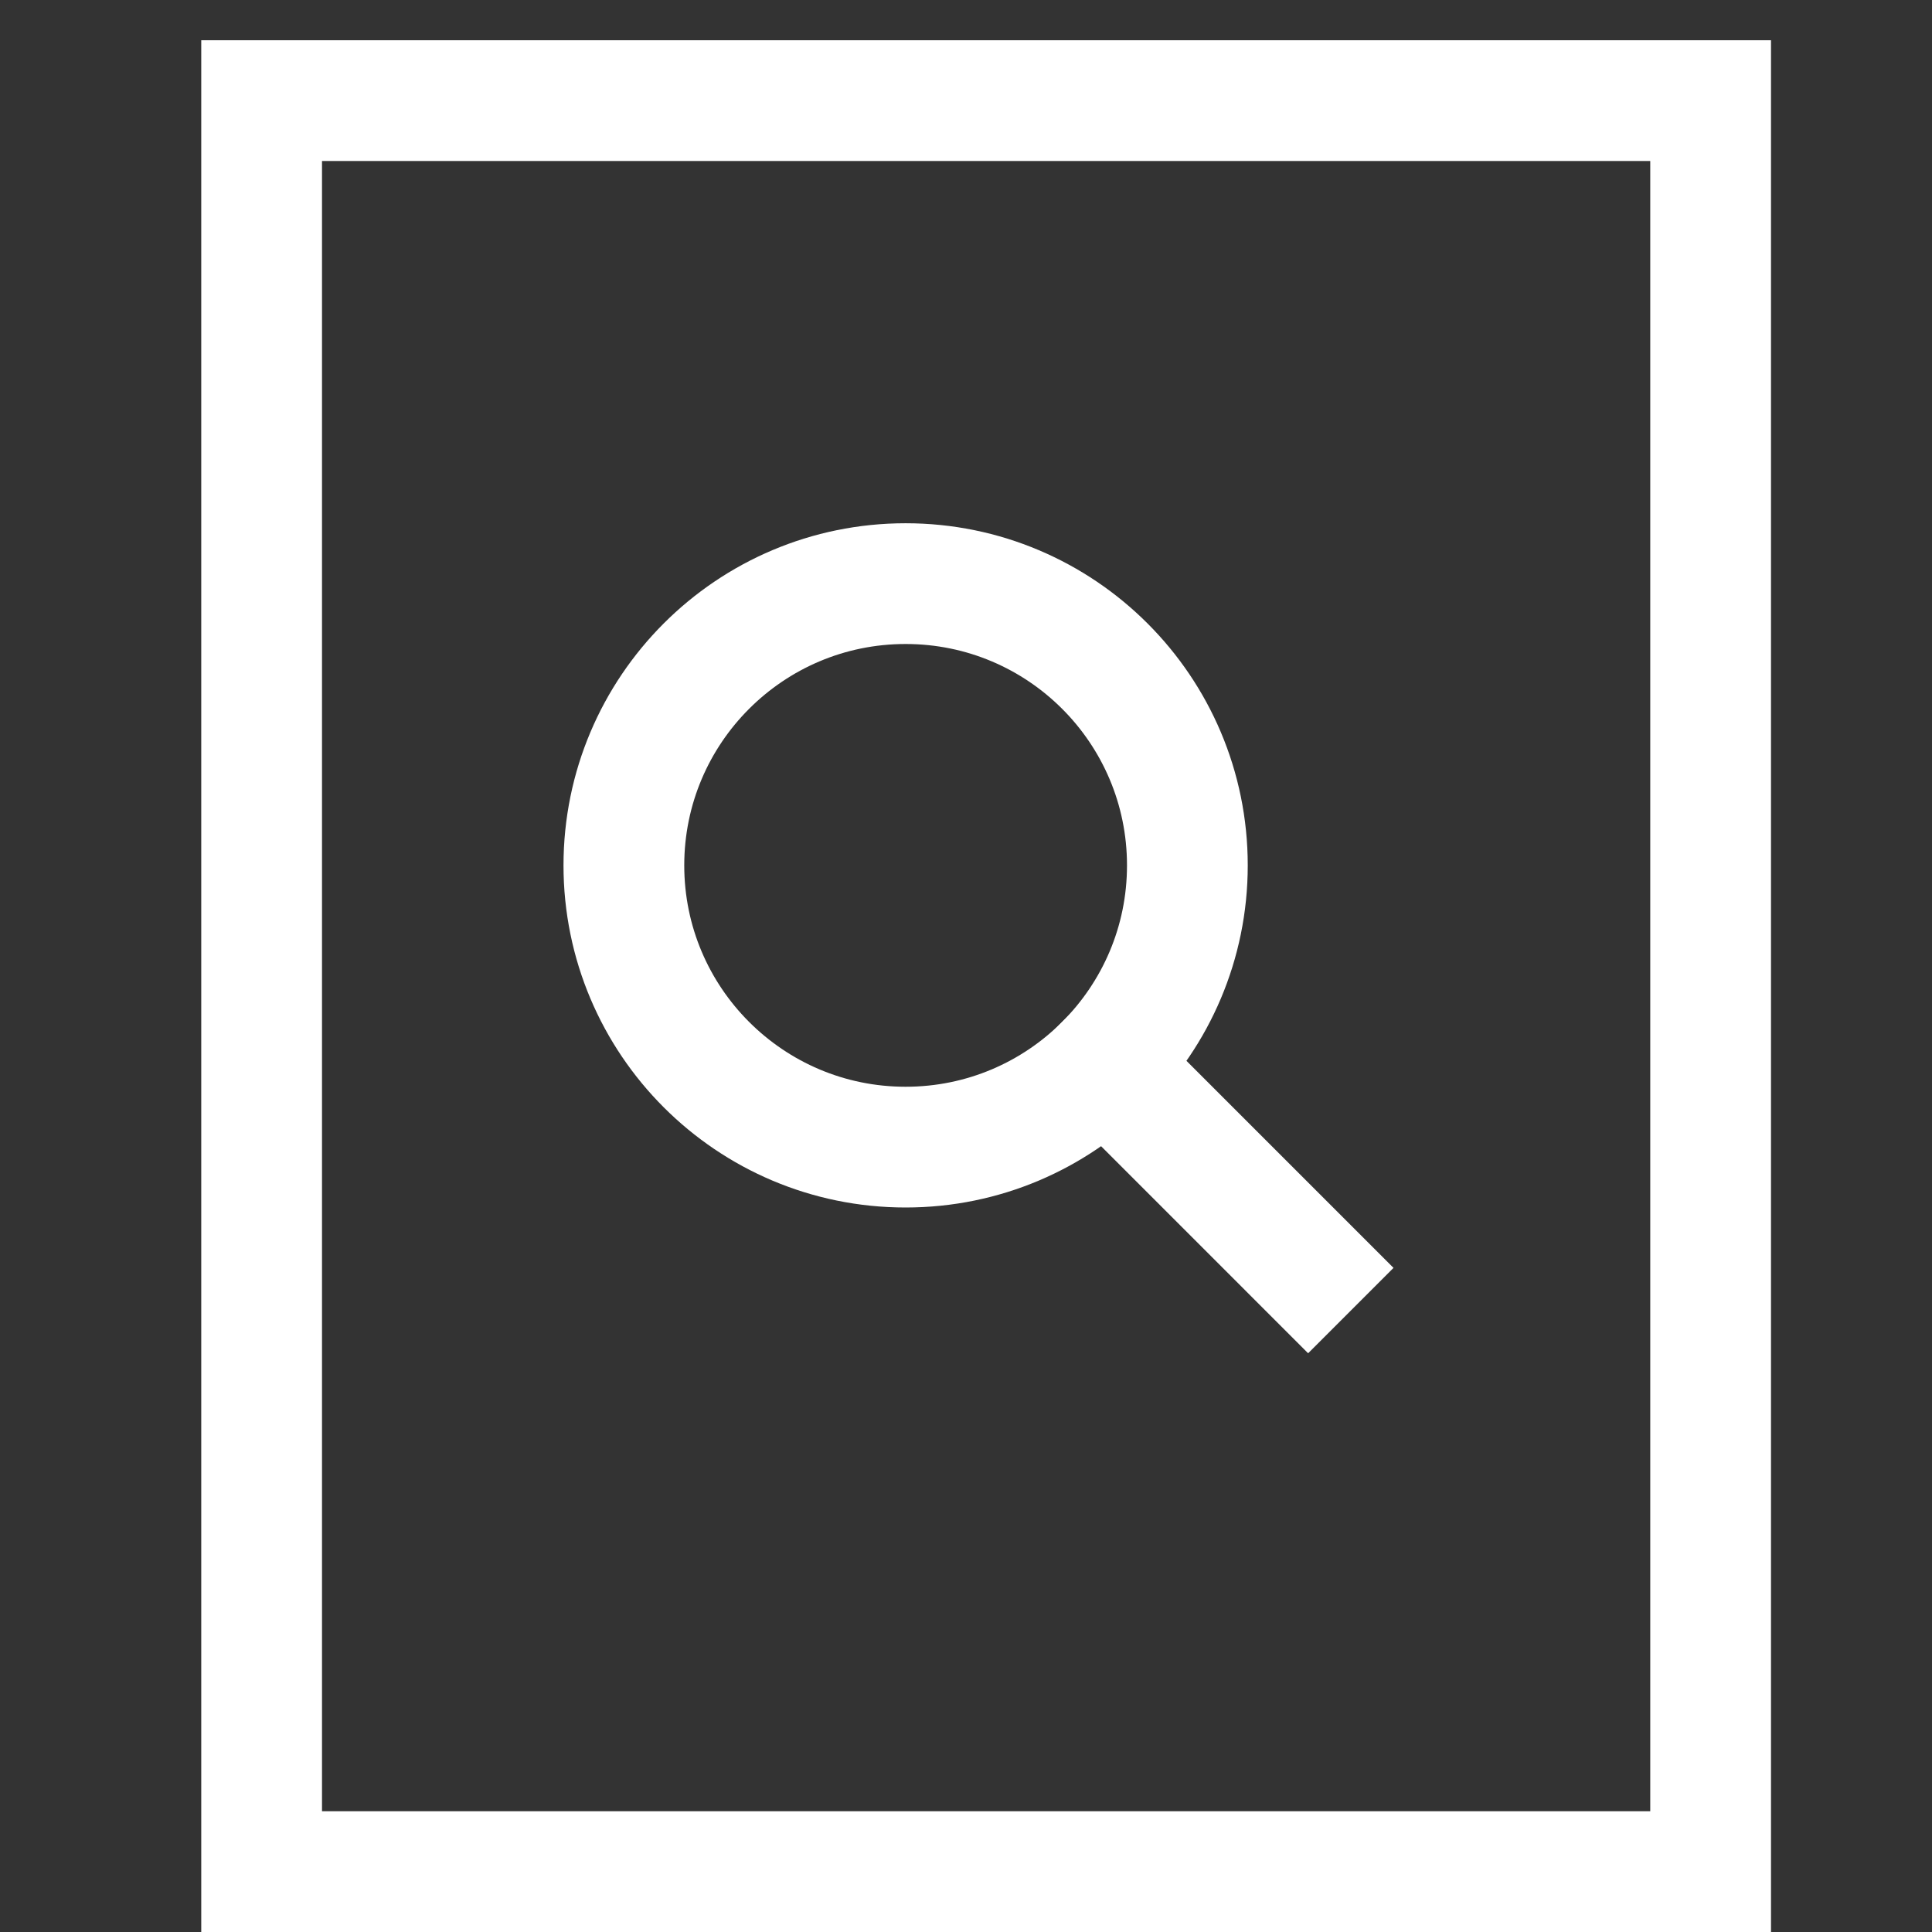
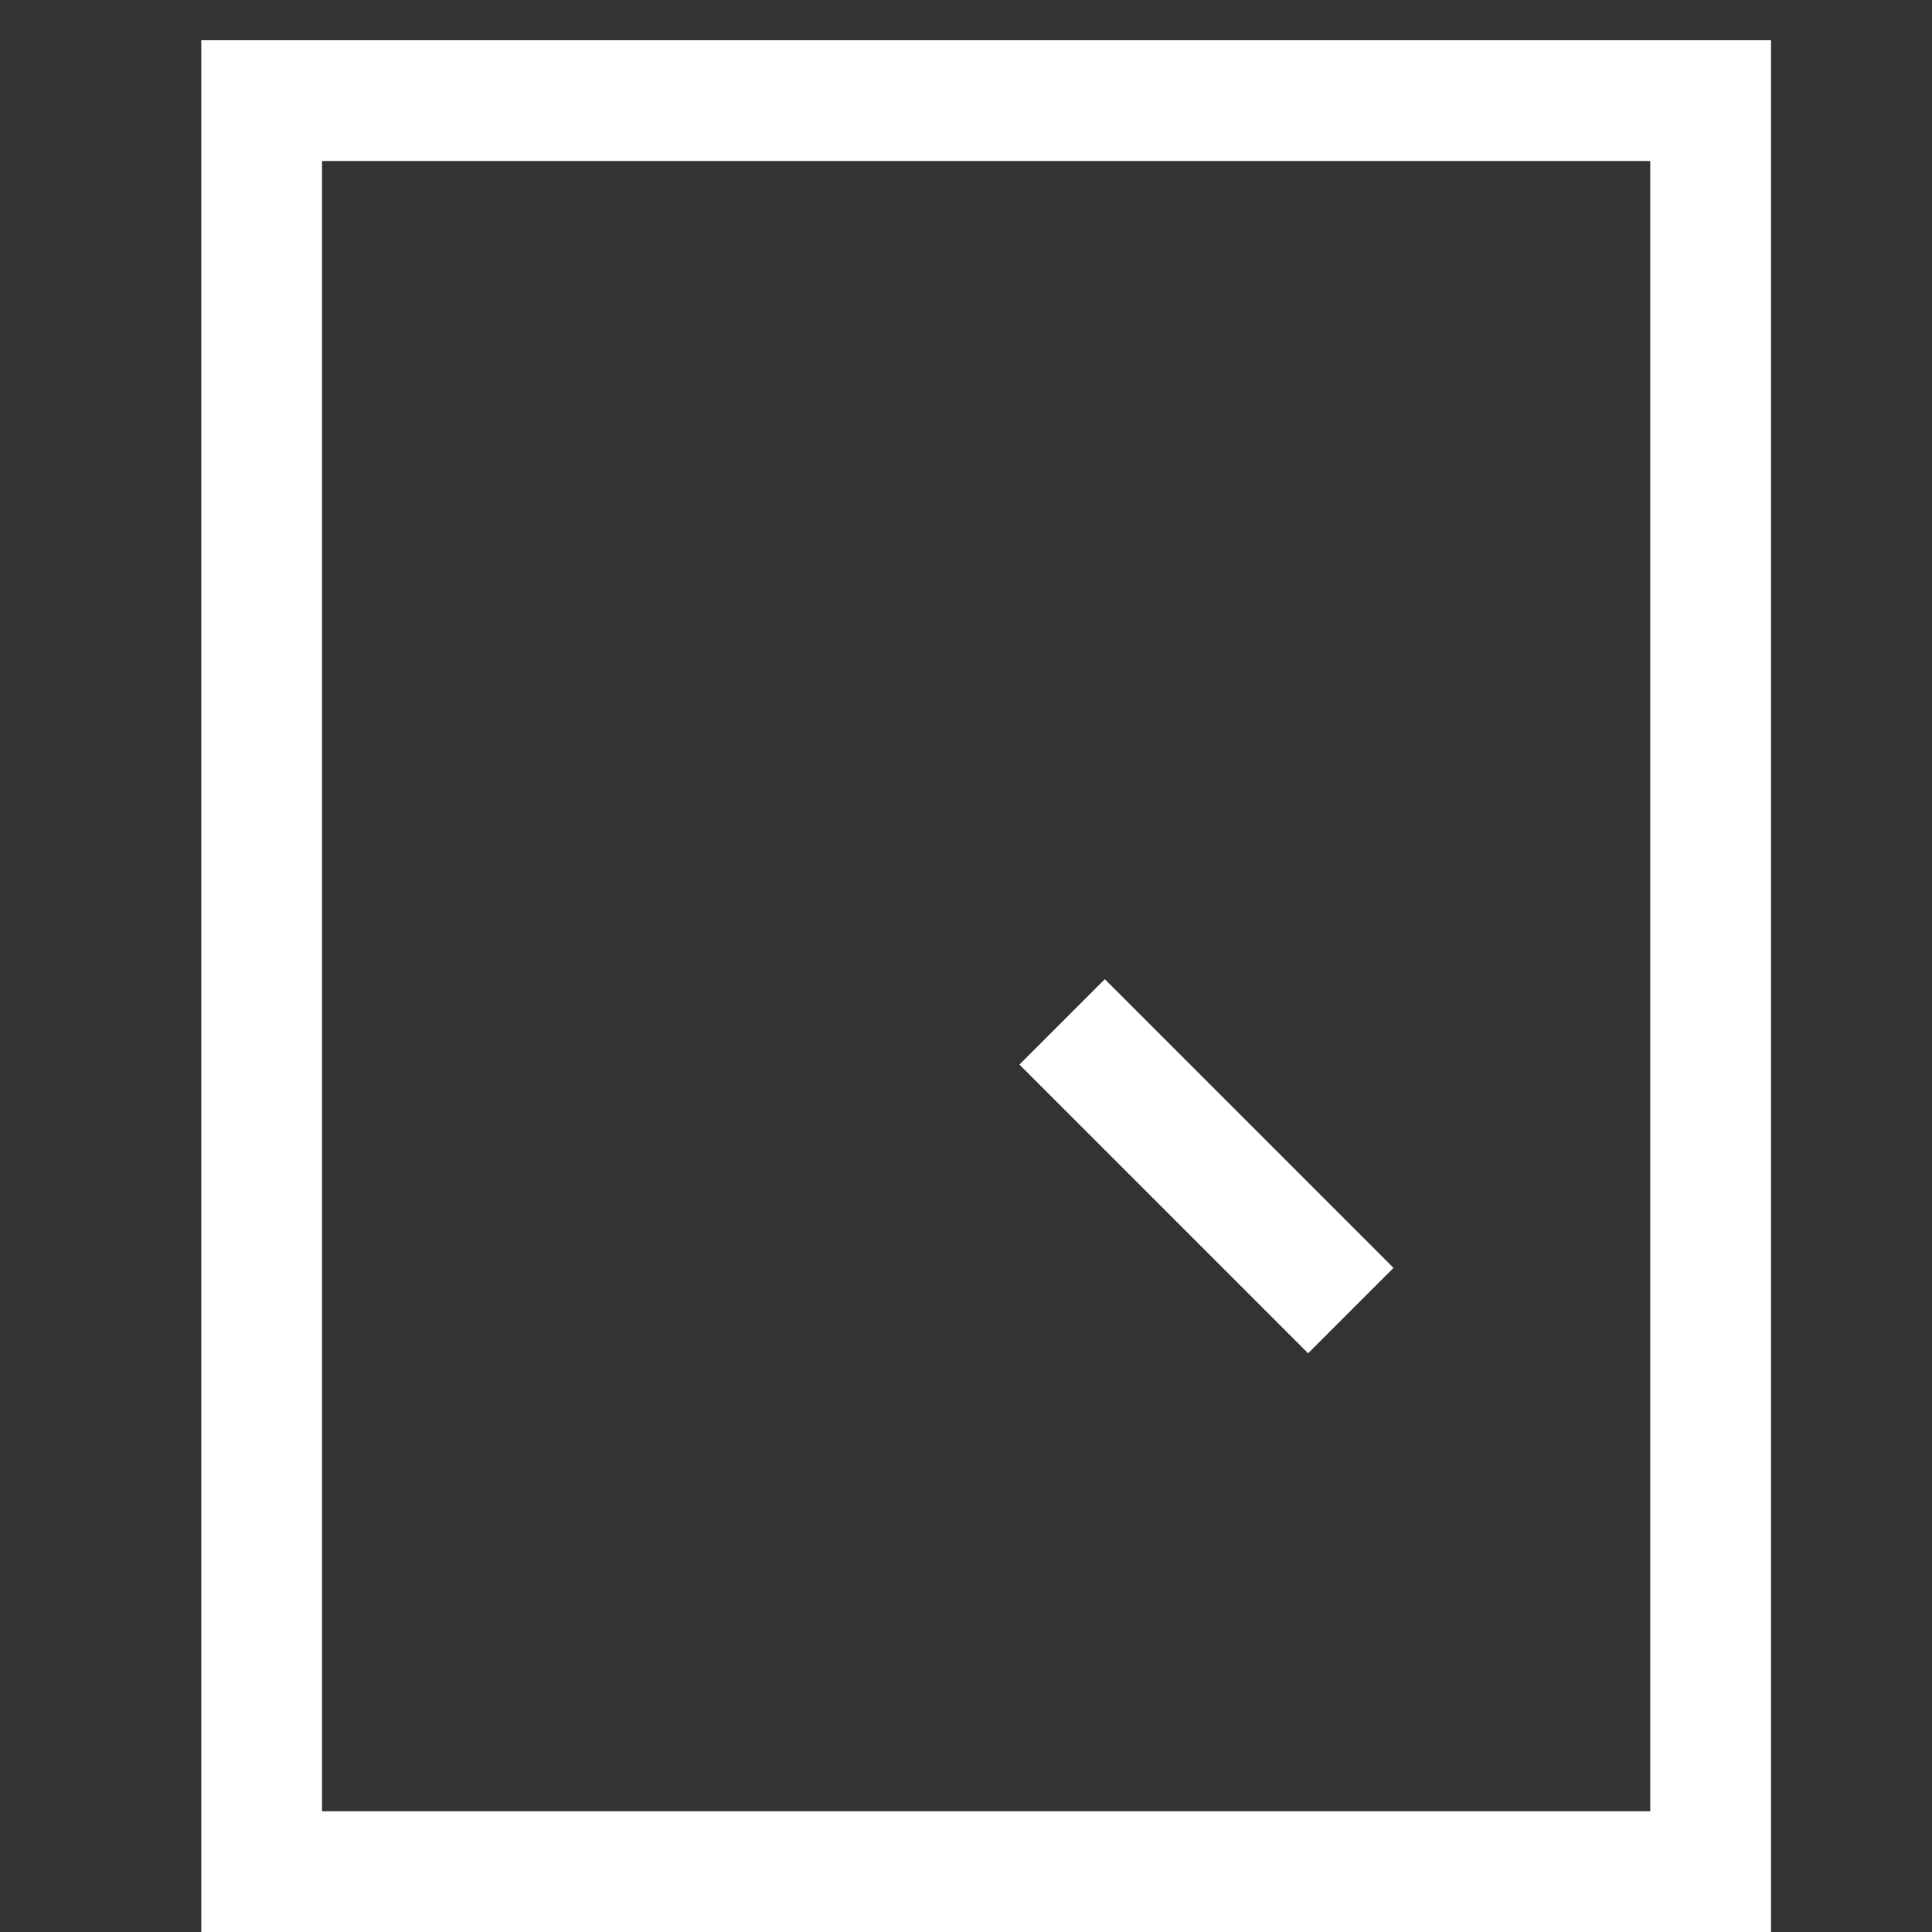
<svg xmlns="http://www.w3.org/2000/svg" viewBox="0 0 48 48">
  <rect x="0" y="0" width="48" height="48" fill="#333333" stroke="none" />
  <title>file search</title>
  <g stroke-linecap="square" stroke-width="3" stroke-miterlimit="10" fill="none" stroke="#ffffff" stroke-linejoin="miter" class="nc-icon-wrapper" transform="translate(0.5 0.5)">
    <rect x="6" y="2" width="36" height="44" />
    <line x1="26.949" y1="25.949" x2="32" y2="31" stroke="#ffffff" />
-     <circle cx="22" cy="21" r="7" stroke="#ffffff" />
  </g>
</svg>